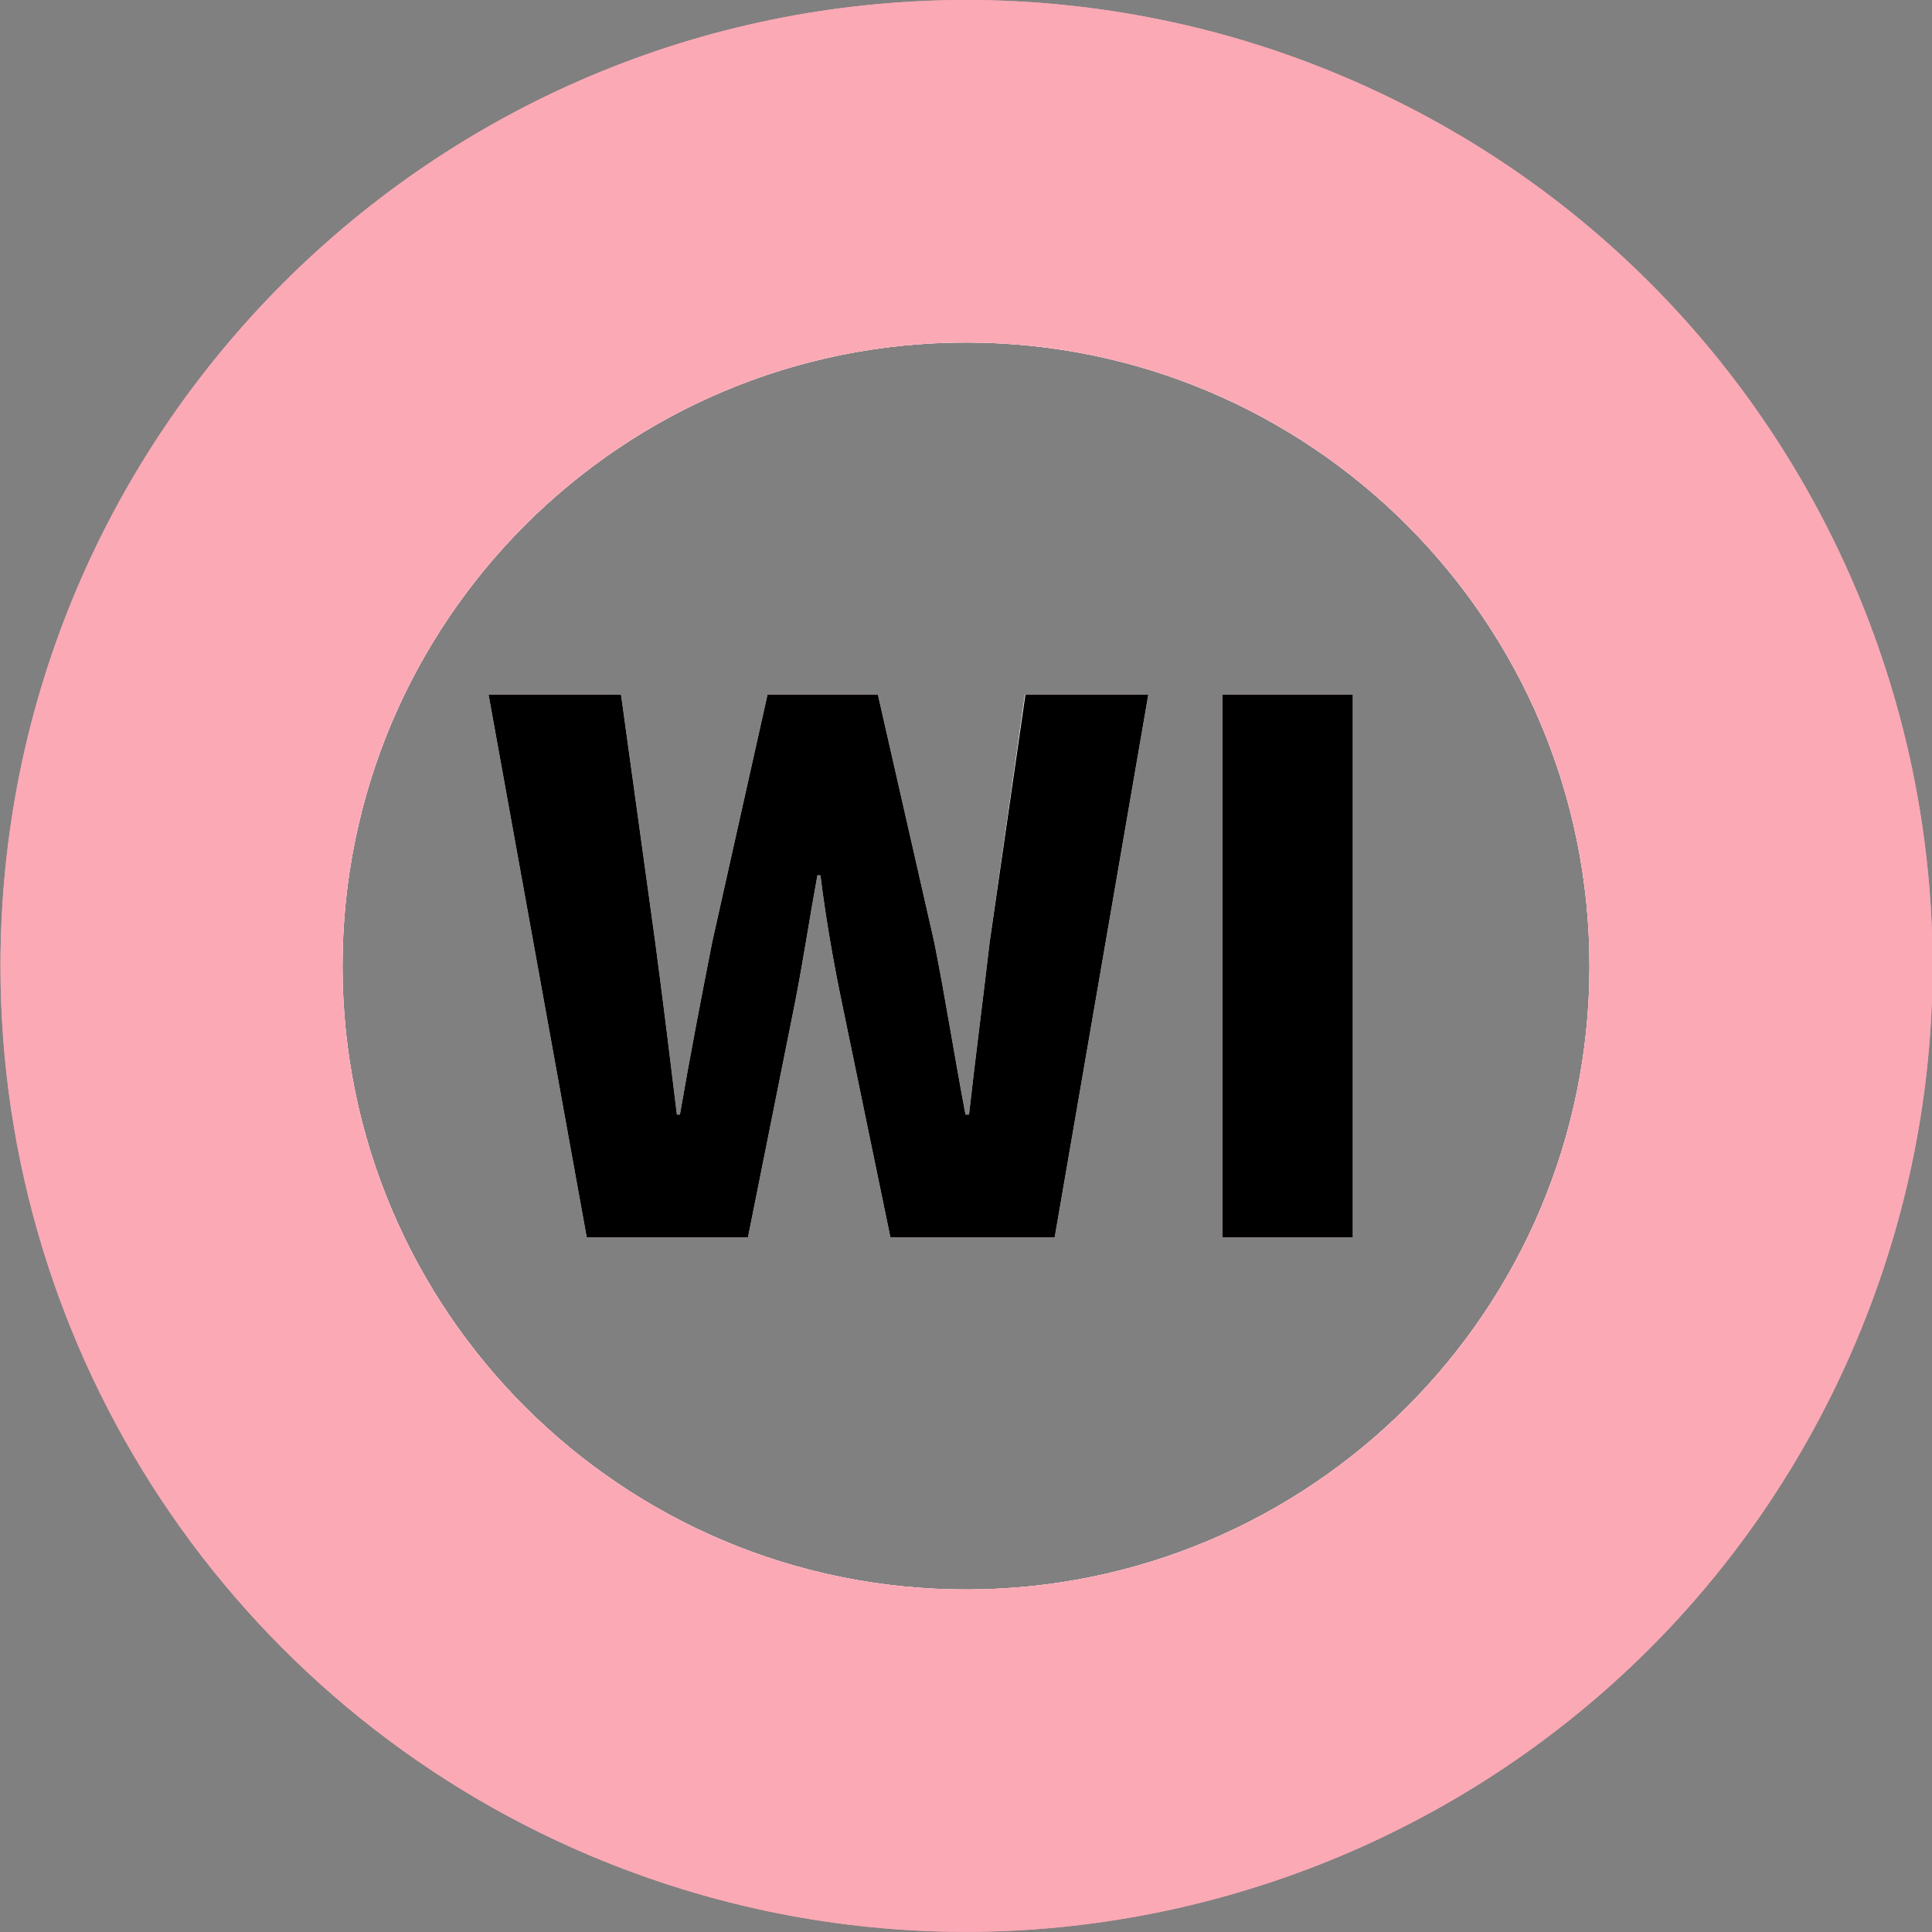
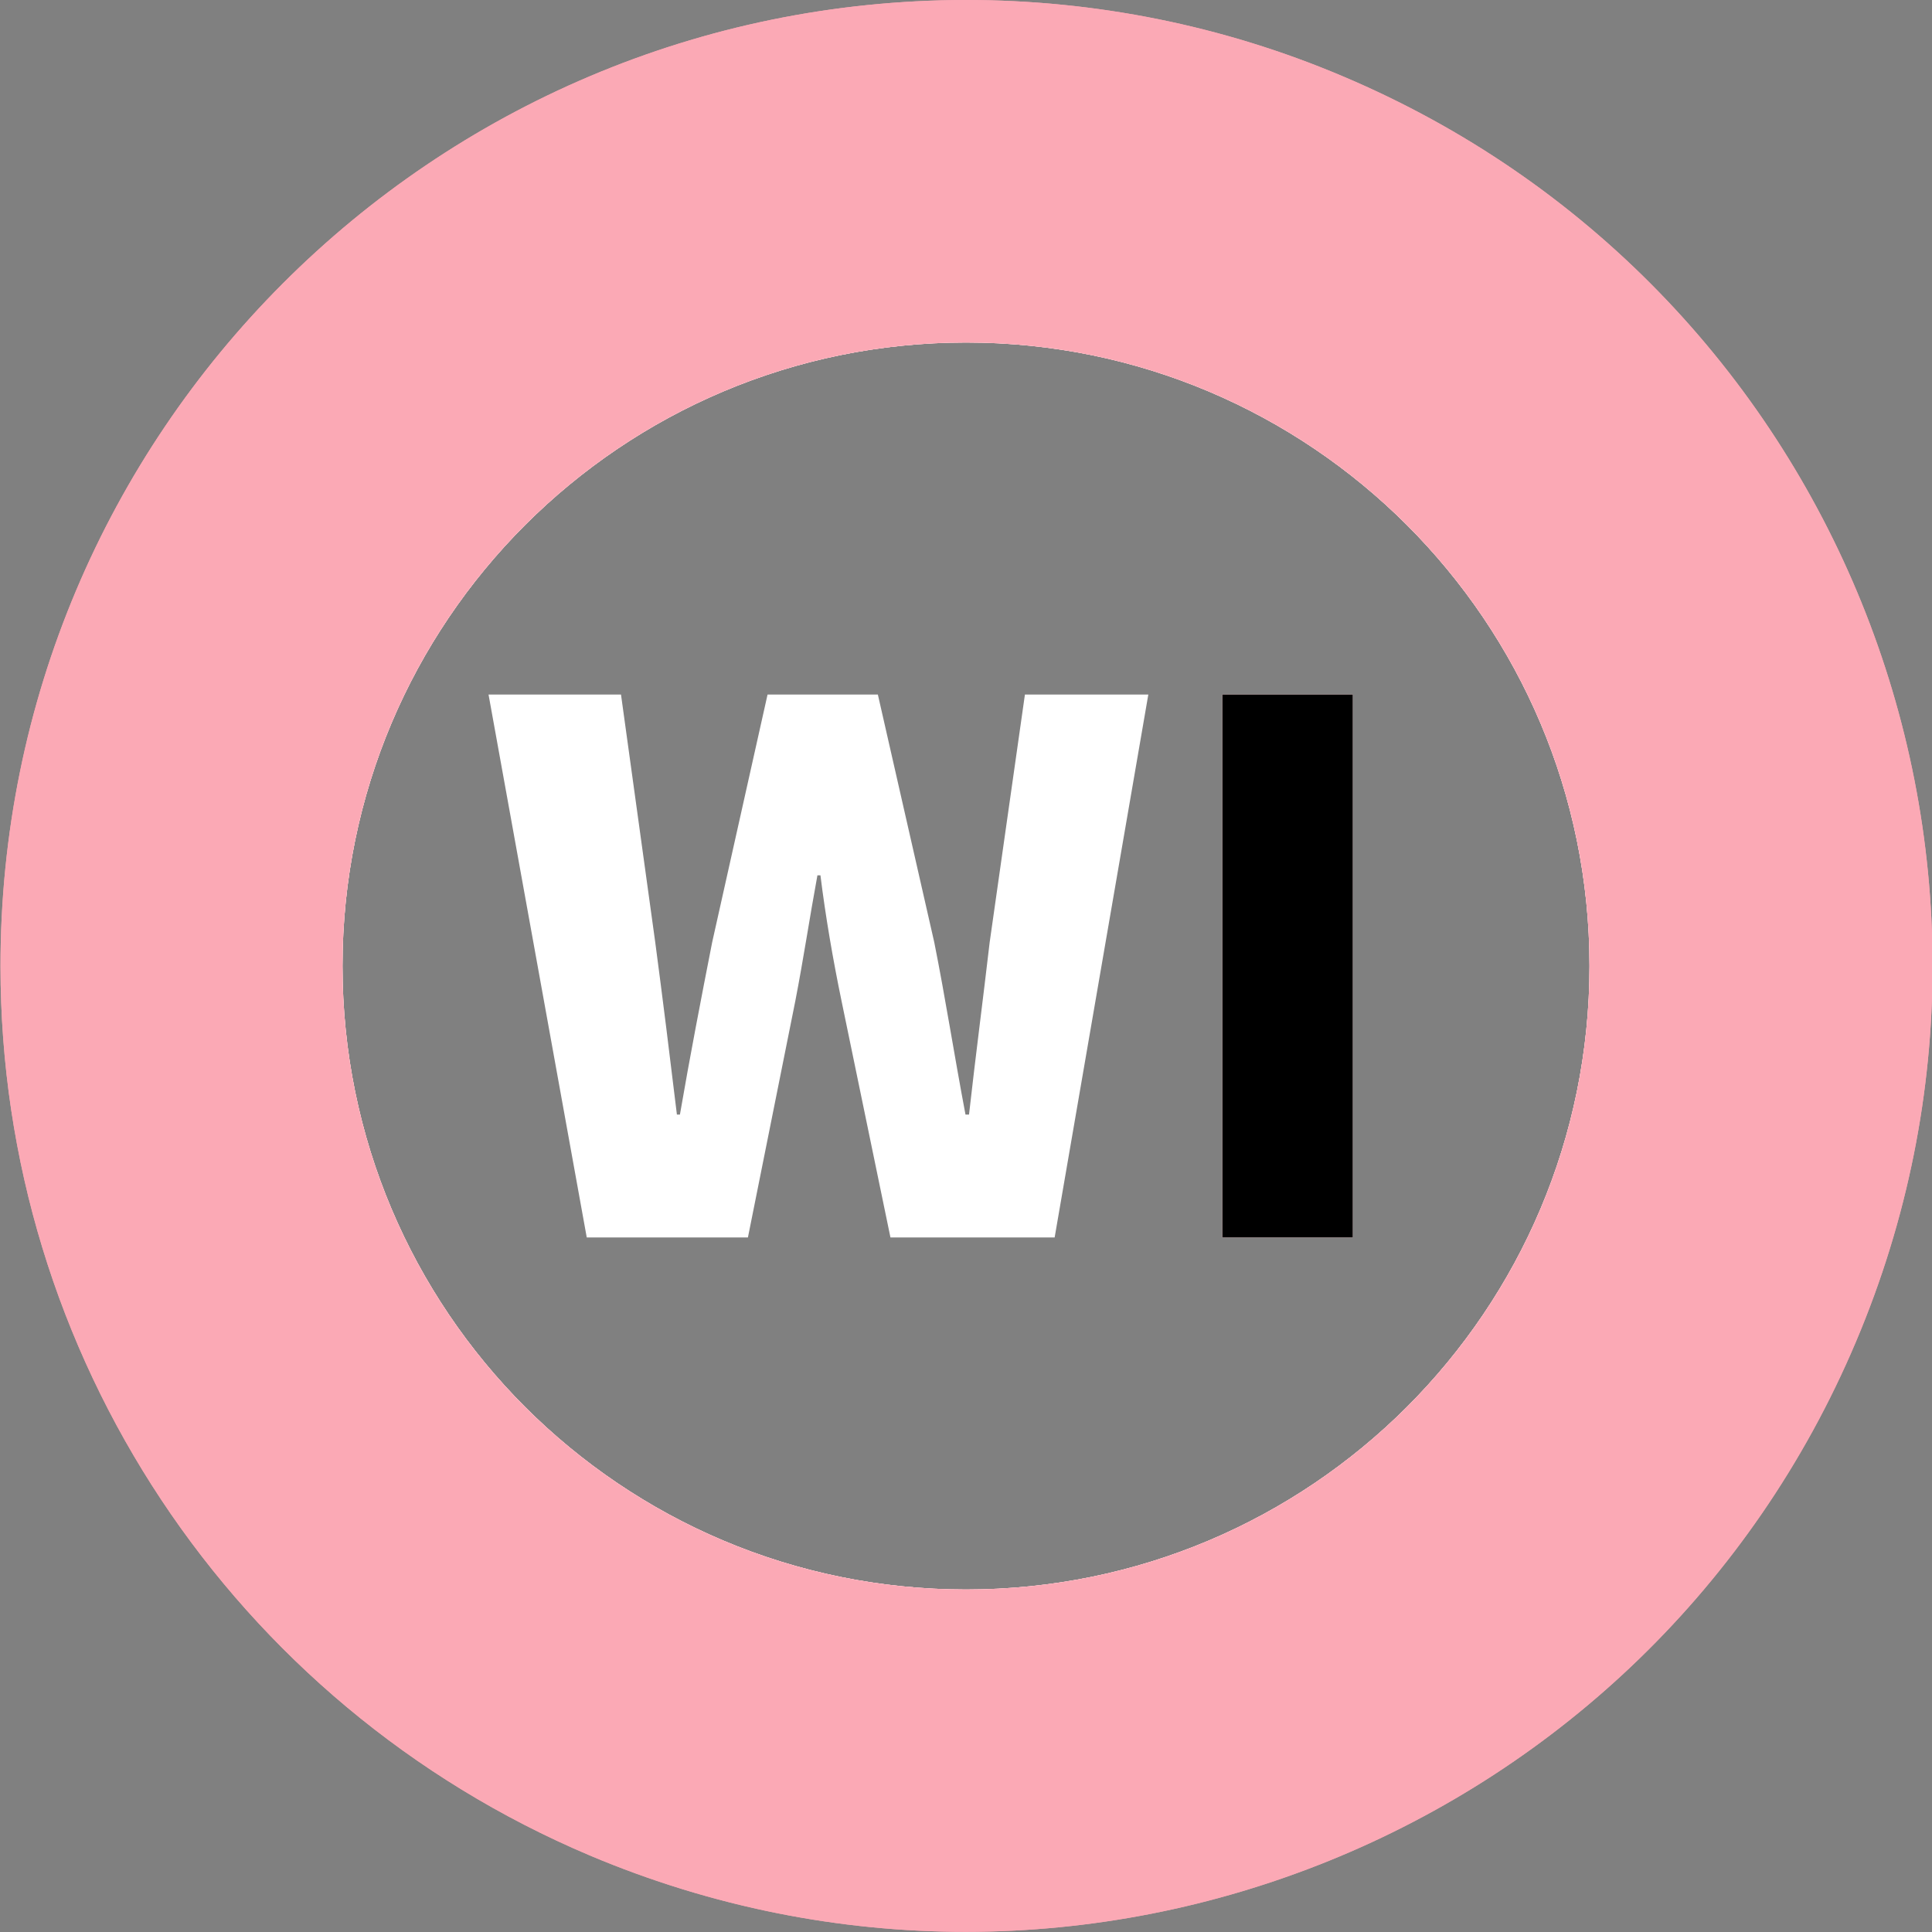
<svg xmlns="http://www.w3.org/2000/svg" version="1.1" id="레이어_1" x="0px" y="0px" viewBox="0 0 383.6 383.6" style="enable-background:new 0 0 383.6 383.6;" xml:space="preserve">
  <rect x="0" y="0" width="383.6" height="383.6" fill="#808080" stroke="none" />
  <style type="text/css">
	.st0{fill:#FBA9B5;}
	.st1{fill:#FFFFFF;}
</style>
  <g id="레이어_2_00000077291881588128443470000009496192913731813298_">
    <g id="레이어_1-2">
-       <path class="st0" d="M203.5,137.9H228l-18.6,107.8h-32.6l-9.7-46.9c-1.7-8.2-3.2-16.9-4.2-25h-0.6c-1.5,8.1-2.8,16.8-4.4,25    l-9.4,46.9h-32L97,137.9h26.3l6.8,49.2c1.5,11.3,2.9,22.6,4.3,34.2h0.6c2-11.6,4.2-23,6.4-34.2l11-49.2h21.9l11.2,49.2    c2.2,11,4,22.6,6.2,34.2h0.7c1.3-11.6,2.8-23,4.1-34.2L203.5,137.9z" />
      <rect x="242.7" y="137.9" class="st0" width="25.9" height="107.8" />
      <path class="st0" d="M217.1,36.1C131.1,22.1,50,80.5,36,166.5c-14,86,44.5,167.1,130.5,181c86,14,167.1-44.4,181-130.5    C361.5,131.1,303.1,50,217.1,36.1z M191.8,315.6C123.4,315.6,68,260.2,68,191.8S123.4,68,191.8,68s123.8,55.4,123.8,123.8    S260.2,315.6,191.8,315.6z" />
      <path class="st0" d="M266.5,15.1C242.9,5.1,217.5,0,191.8,0C85.8,0.1,0,86,0.1,191.9c0,77,46.1,146.5,117,176.5    c97.6,41.2,210.1-4.4,251.4-102S364.1,56.3,266.5,15.1z M191.8,315.6C123.4,315.6,68,260.2,68,191.8S123.4,68,191.8,68    s123.8,55.4,123.8,123.8S260.2,315.6,191.8,315.6z" />
      <path class="st1" d="M203.5,137.9H228l-18.6,107.8h-32.6l-9.7-46.9c-1.7-8.2-3.2-16.9-4.2-25h-0.6c-1.5,8.1-2.8,16.8-4.4,25    l-9.4,46.9h-32L97,137.9h26.3l6.8,49.2c1.5,11.3,2.9,22.6,4.3,34.2h0.6c2-11.6,4.2-23,6.4-34.2l11-49.2h21.9l11.2,49.2    c2.2,11,4,22.6,6.2,34.2h0.7c1.3-11.6,2.8-23,4.1-34.2L203.5,137.9z" />
      <rect x="242.7" y="137.9" class="st1" width="25.9" height="107.8" />
      <path class="st1" d="M217.1,36.1C131.1,22.1,50,80.5,36,166.5c-14,86,44.5,167.1,130.5,181c86,14,167.1-44.4,181-130.5    C361.5,131.1,303.1,50,217.1,36.1z M191.8,315.6C123.4,315.6,68,260.2,68,191.8S123.4,68,191.8,68s123.8,55.4,123.8,123.8    S260.2,315.6,191.8,315.6z" />
      <path class="st0" d="M266.5,15.1C242.9,5.1,217.5,0,191.8,0C85.8,0.1,0,86,0.1,191.9c0,77,46.1,146.5,117,176.5    c97.6,41.2,210.1-4.4,251.4-102S364.1,56.3,266.5,15.1z M191.8,315.6C123.4,315.6,68,260.2,68,191.8S123.4,68,191.8,68    s123.8,55.4,123.8,123.8S260.2,315.6,191.8,315.6z" />
-       <path d="M228,137.9l-18.6,107.8h-32.6l-9.7-46.9c-1.7-8.2-3.2-16.9-4.2-25h-0.6c-1.5,8.1-2.8,16.8-4.4,25l-9.4,46.9h-32L97,137.9    h26.3l6.8,49.2c1.5,11.3,2.9,22.6,4.3,34.2h0.6c2-11.6,4.2-23,6.4-34.2l11-49.2h21.9l11.2,49.2c2.2,11,4,22.6,6.2,34.2h0.7    c1.3-11.6,2.8-23,4.1-34.2l7.1-49.2H228z" />
      <rect x="242.7" y="137.9" width="25.9" height="107.8" />
    </g>
  </g>
</svg>